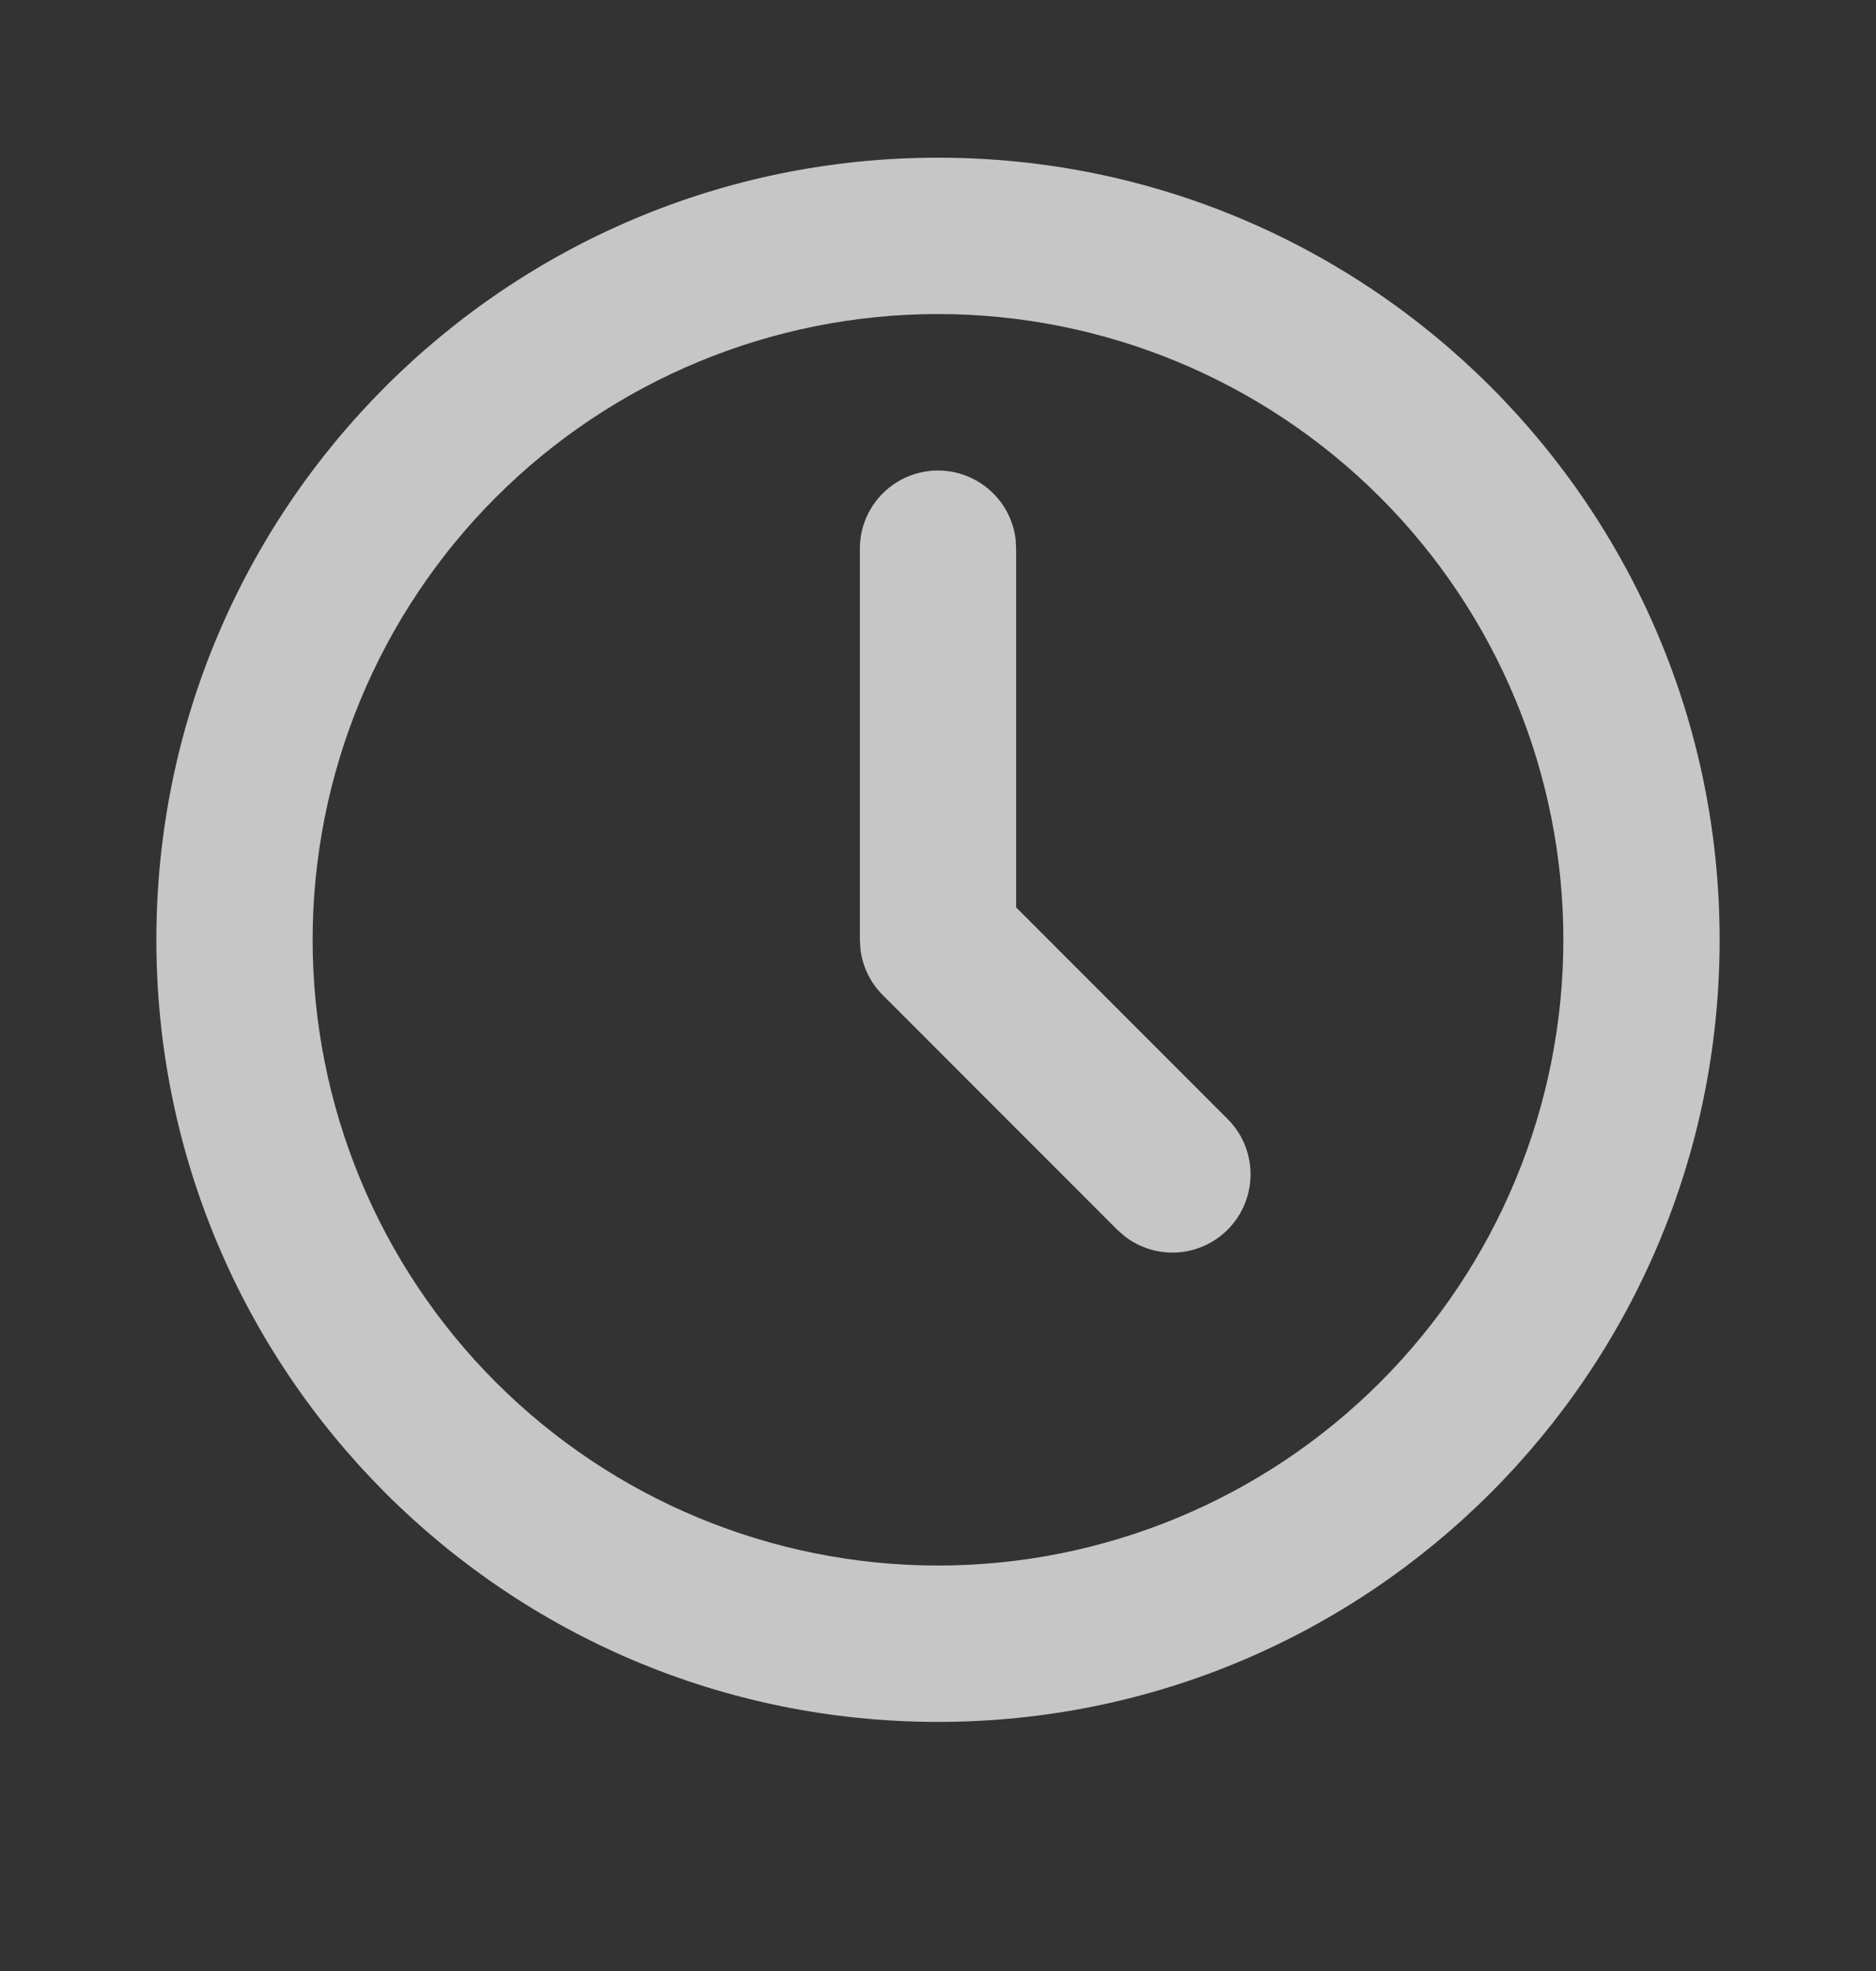
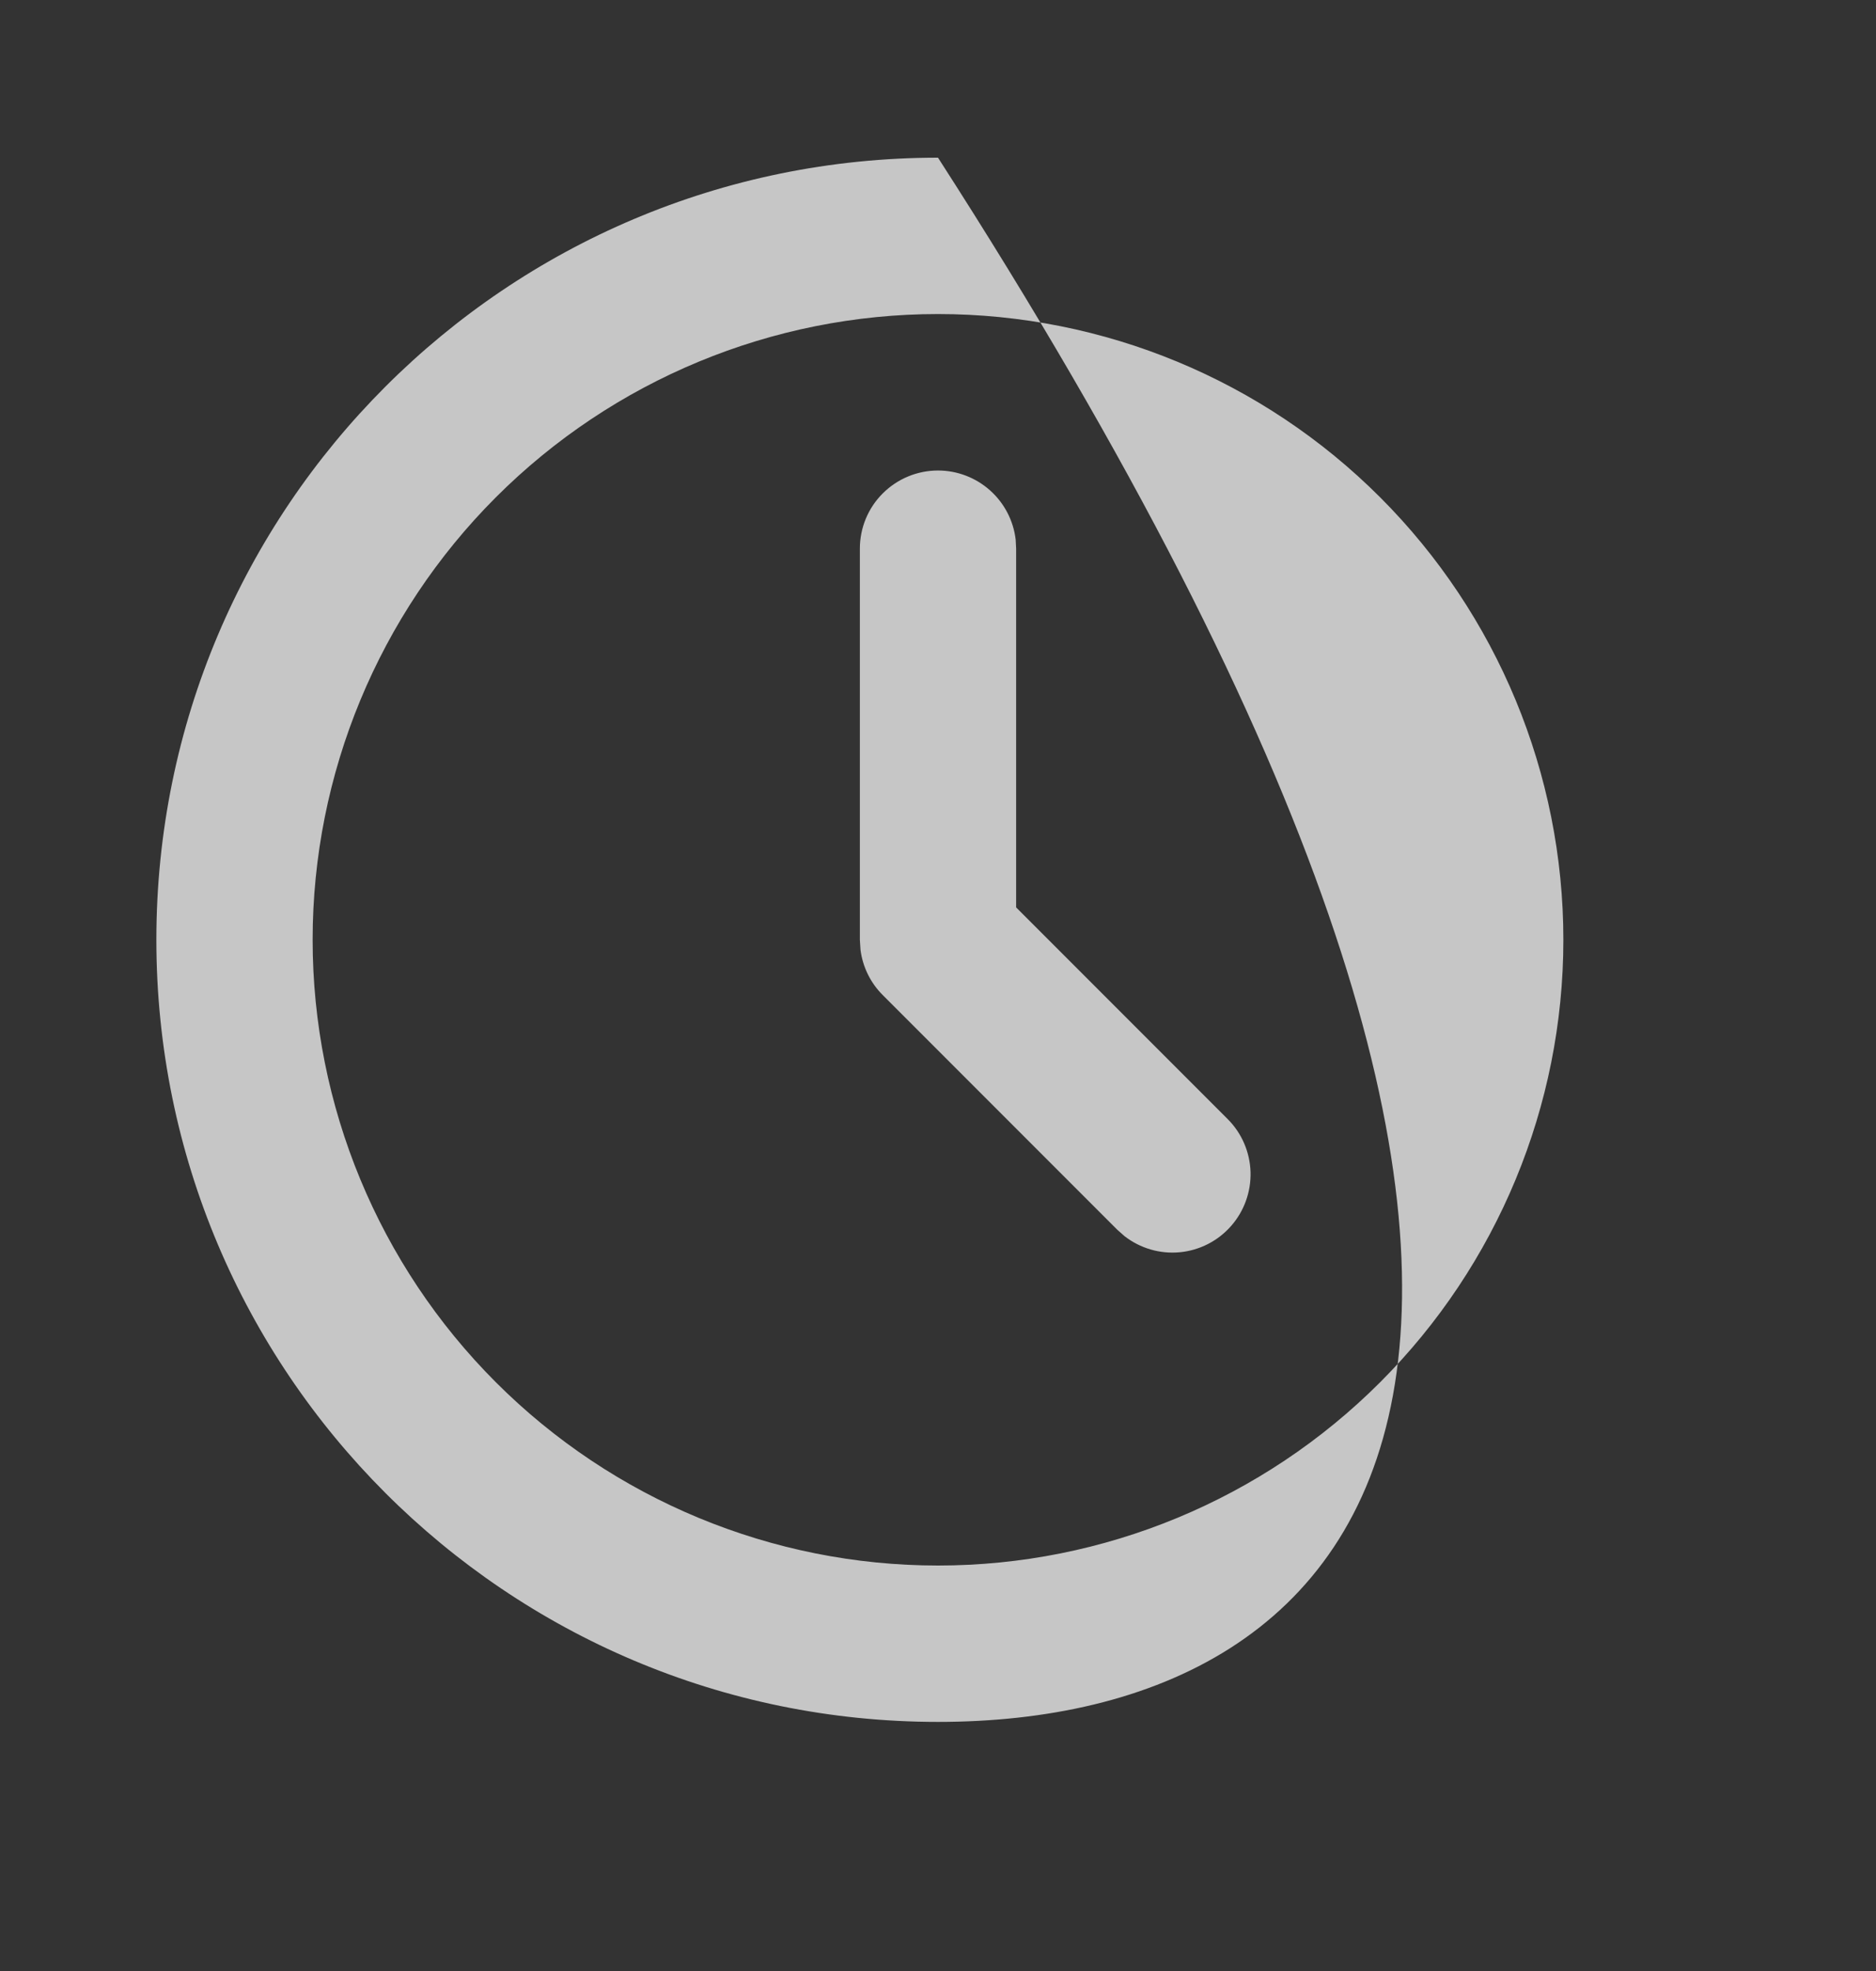
<svg xmlns="http://www.w3.org/2000/svg" width="20" height="21" viewBox="0 0 20 21" fill="none">
  <rect x="0" y="0" width="20" height="21" fill="#333333" stroke="none" />
-   <path d="M10 1.68C14.602 1.68 18.333 5.411 18.333 10.013C18.333 14.616 14.602 18.346 10 18.346C5.397 18.346 1.667 14.616 1.667 10.013C1.667 5.411 5.397 1.68 10 1.68ZM10 3.346C8.232 3.346 6.536 4.049 5.286 5.299C4.036 6.549 3.333 8.245 3.333 10.013C3.333 11.781 4.036 13.477 5.286 14.727C6.536 15.977 8.232 16.68 10 16.68C11.768 16.68 13.464 15.977 14.714 14.727C15.964 13.477 16.667 11.781 16.667 10.013C16.667 8.245 15.964 6.549 14.714 5.299C13.464 4.049 11.768 3.346 10 3.346ZM10 5.013C10.204 5.013 10.401 5.088 10.554 5.224C10.706 5.359 10.804 5.546 10.828 5.749L10.833 5.846V9.668L13.089 11.924C13.239 12.074 13.325 12.275 13.332 12.487C13.338 12.698 13.264 12.904 13.124 13.063C12.984 13.222 12.789 13.322 12.578 13.342C12.367 13.362 12.157 13.301 11.989 13.171L11.911 13.102L9.411 10.602C9.281 10.473 9.198 10.304 9.174 10.122L9.167 10.013V5.846C9.167 5.625 9.254 5.413 9.411 5.257C9.567 5.101 9.779 5.013 10 5.013Z" fill="white" fill-opacity="0.72" />
+   <path d="M10 1.68C18.333 14.616 14.602 18.346 10 18.346C5.397 18.346 1.667 14.616 1.667 10.013C1.667 5.411 5.397 1.68 10 1.68ZM10 3.346C8.232 3.346 6.536 4.049 5.286 5.299C4.036 6.549 3.333 8.245 3.333 10.013C3.333 11.781 4.036 13.477 5.286 14.727C6.536 15.977 8.232 16.68 10 16.68C11.768 16.68 13.464 15.977 14.714 14.727C15.964 13.477 16.667 11.781 16.667 10.013C16.667 8.245 15.964 6.549 14.714 5.299C13.464 4.049 11.768 3.346 10 3.346ZM10 5.013C10.204 5.013 10.401 5.088 10.554 5.224C10.706 5.359 10.804 5.546 10.828 5.749L10.833 5.846V9.668L13.089 11.924C13.239 12.074 13.325 12.275 13.332 12.487C13.338 12.698 13.264 12.904 13.124 13.063C12.984 13.222 12.789 13.322 12.578 13.342C12.367 13.362 12.157 13.301 11.989 13.171L11.911 13.102L9.411 10.602C9.281 10.473 9.198 10.304 9.174 10.122L9.167 10.013V5.846C9.167 5.625 9.254 5.413 9.411 5.257C9.567 5.101 9.779 5.013 10 5.013Z" fill="white" fill-opacity="0.72" />
</svg>